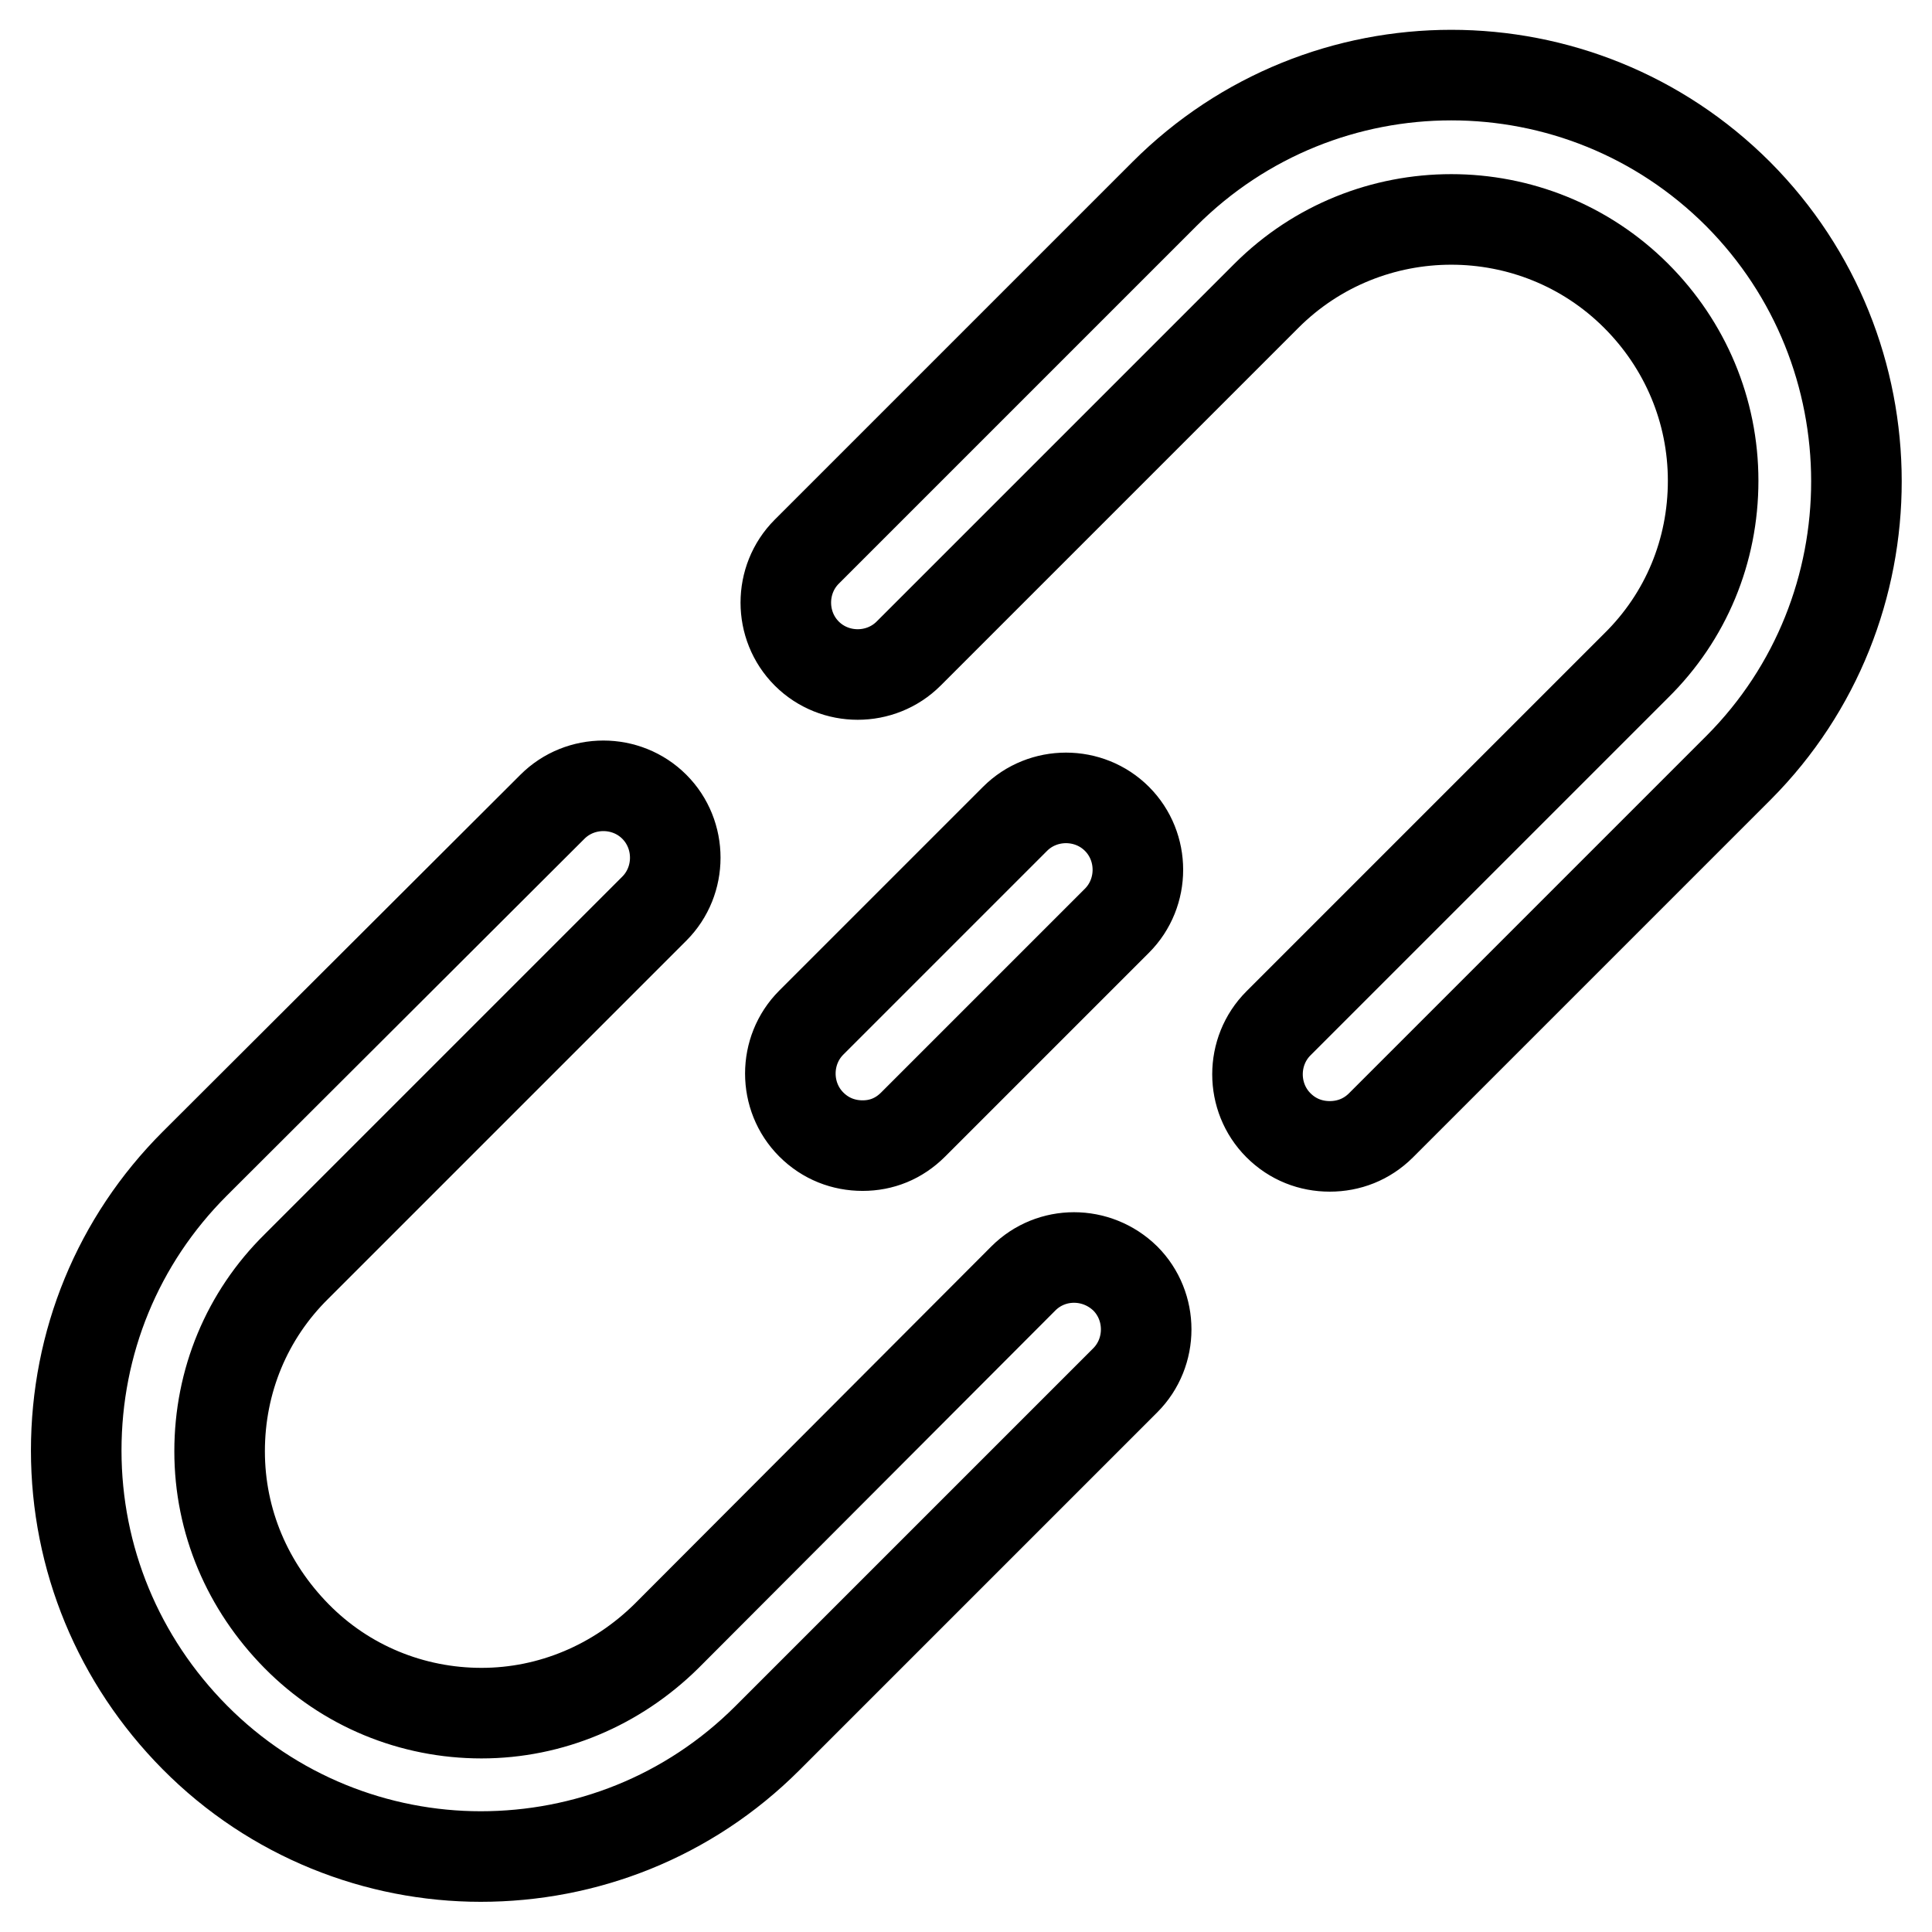
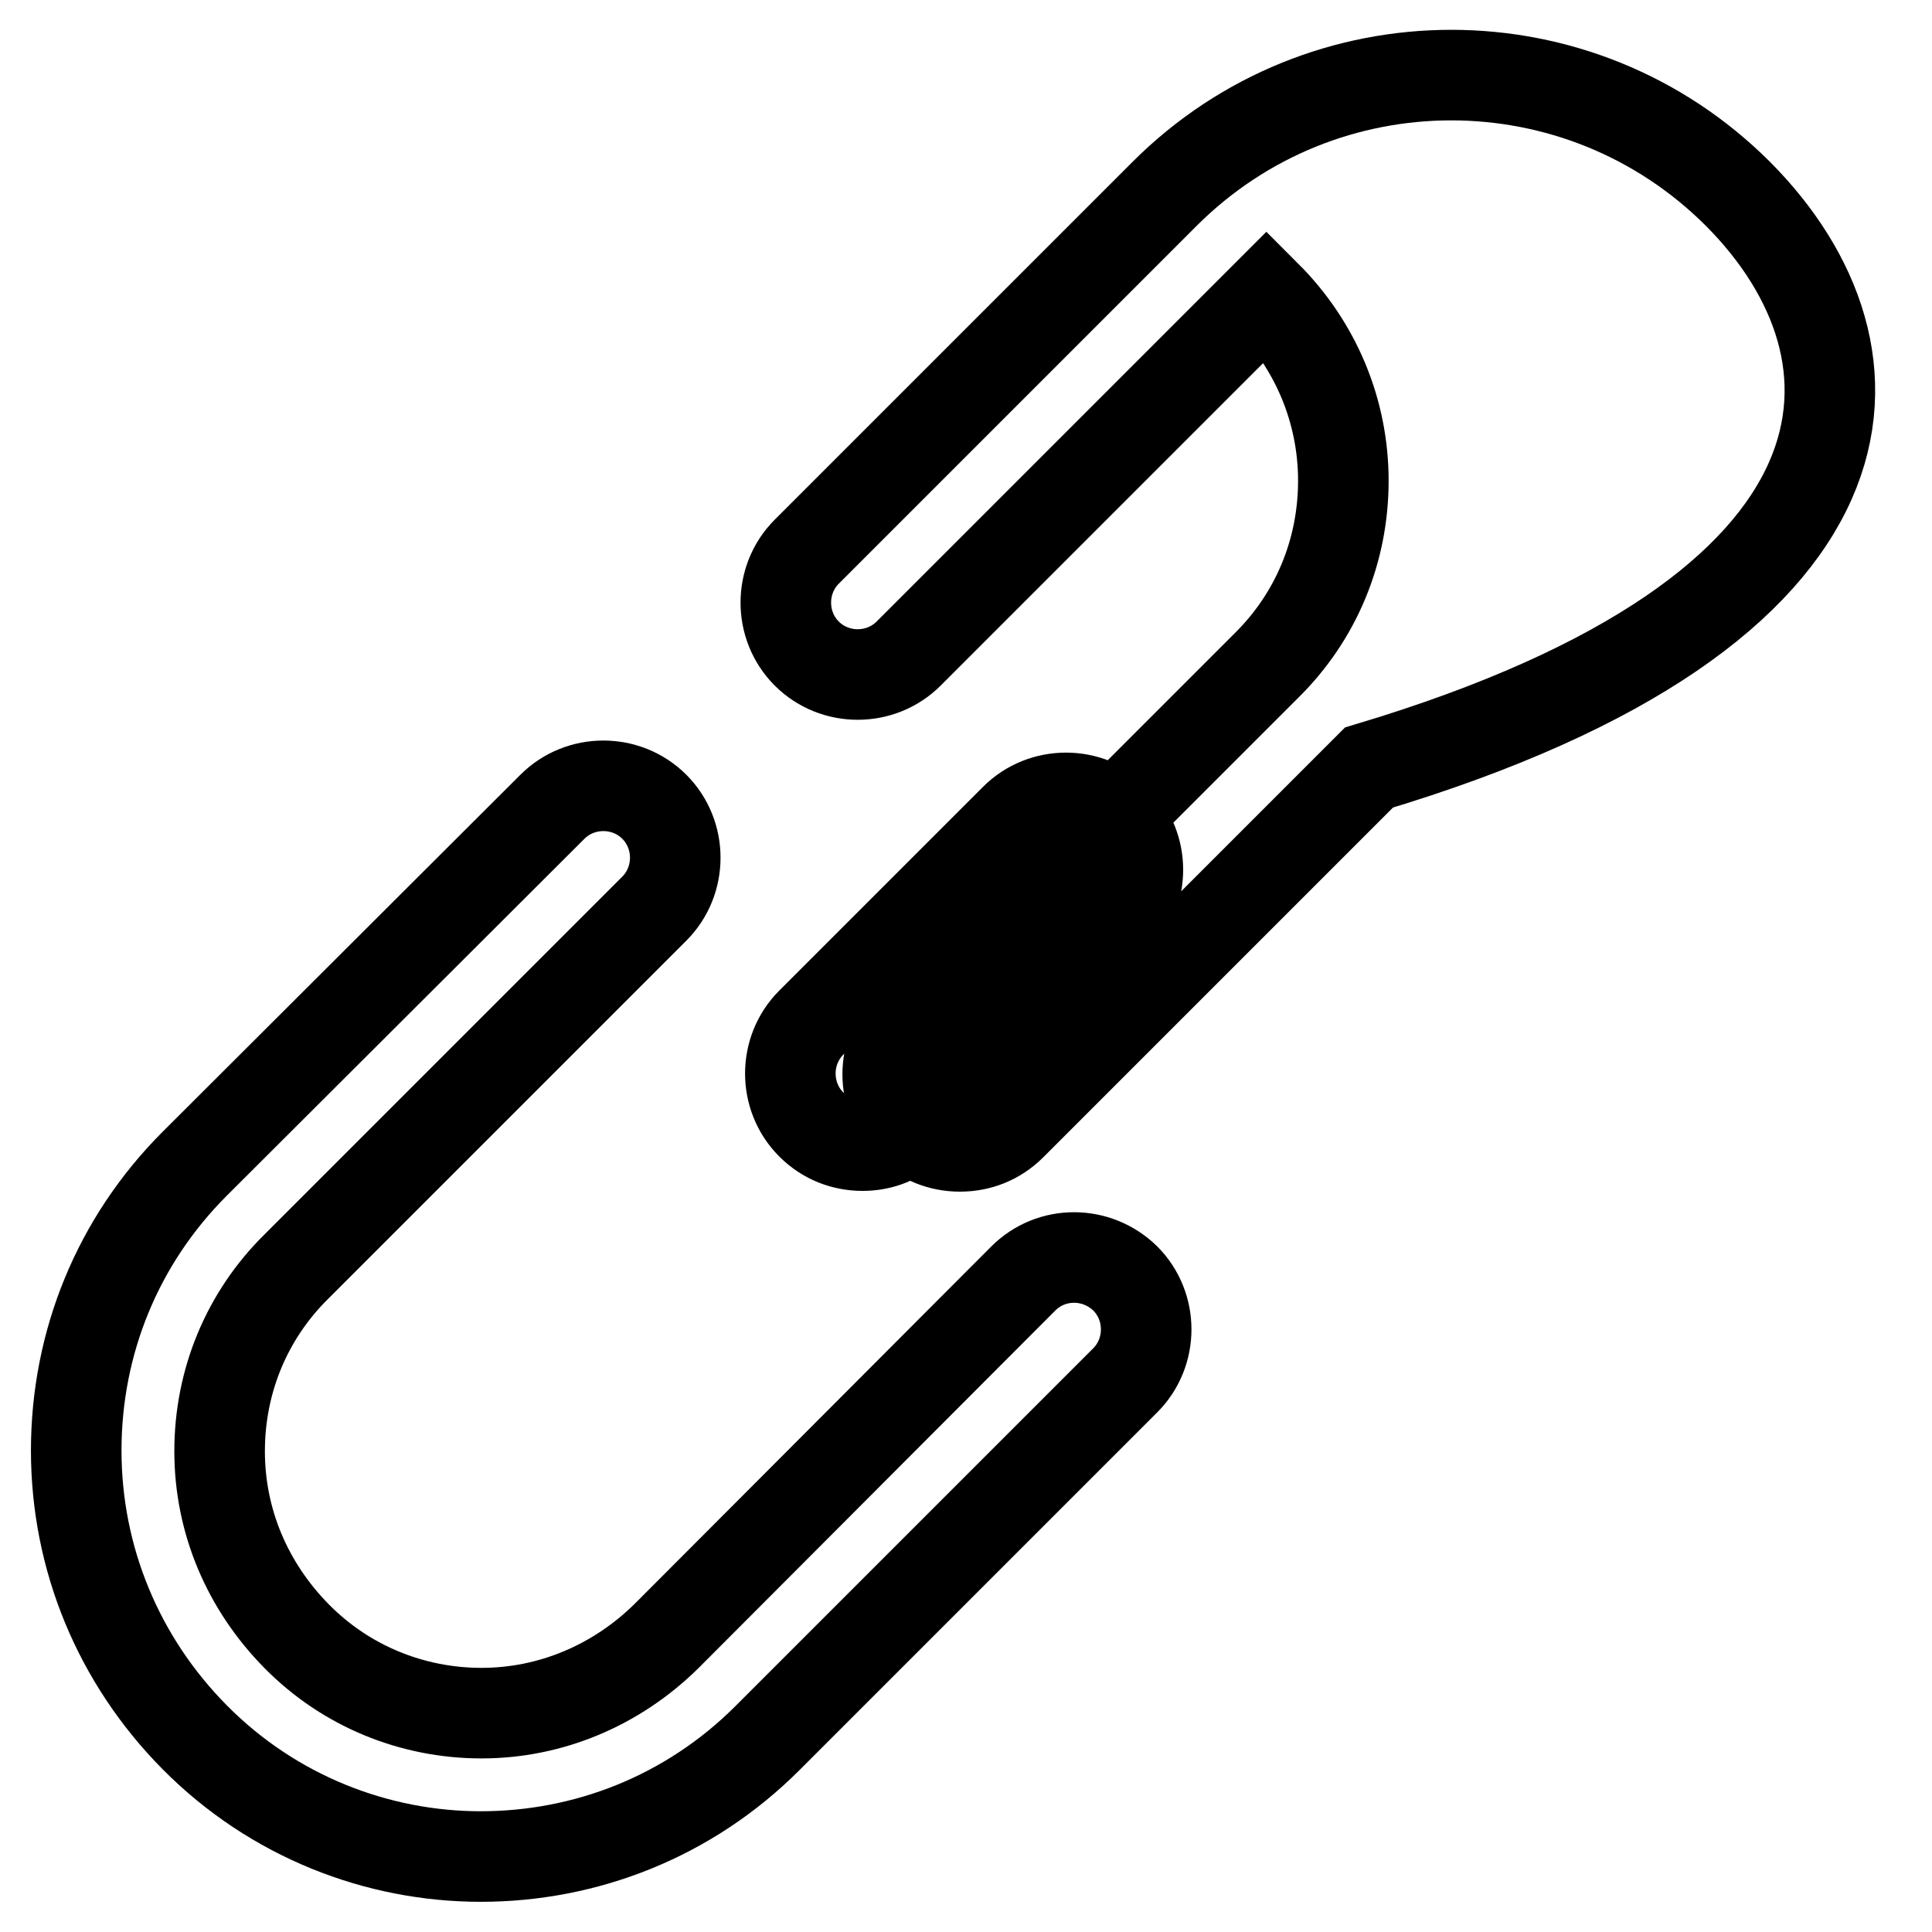
<svg xmlns="http://www.w3.org/2000/svg" version="1.1" x="0px" y="0px" viewBox="0 0 256 256" enable-background="new 0 0 256 256" xml:space="preserve">
  <g>
-     <path stroke-width="12" fill-opacity="0" stroke="#000000" d="M135.6,169.4l-47.3,47.4C81.7,223.3,73,227,63.8,227s-18-3.6-24.5-10.2c-6.5-6.6-10.2-15.2-10.2-24.5 c0-9.3,3.6-18,10.2-24.5l47.4-47.4c3.7-3.7,3.7-9.8,0-13.5c-3.7-3.7-9.8-3.7-13.5,0l-47.4,47.3c-10.2,10.2-15.7,23.7-15.7,38 s5.6,27.8,15.7,38C36.2,240.7,50,246,63.7,246c13.8,0,27.5-5.2,38-15.7l47.4-47.4c3.7-3.7,3.7-9.8,0-13.5 C145.3,165.7,139.3,165.7,135.6,169.4L135.6,169.4z M230.3,25.7c-21-21-55-21-76,0l-47.4,47.4c-3.7,3.7-3.7,9.8,0,13.5 c3.7,3.7,9.8,3.7,13.5,0l47.4-47.4c13.5-13.5,35.5-13.5,49,0c6.5,6.5,10.2,15.2,10.2,24.5s-3.6,18-10.2,24.5l-47.4,47.4 c-3.7,3.7-3.7,9.8,0,13.5c1.9,1.9,4.3,2.8,6.8,2.8c2.5,0,4.9-0.9,6.8-2.8l47.4-47.4C251.2,80.8,251.2,46.7,230.3,25.7z M121,149 l27-27c3.7-3.7,3.7-9.8,0-13.5c-3.7-3.7-9.8-3.7-13.5,0l-27,27c-3.7,3.7-3.7,9.8,0,13.5c1.9,1.9,4.3,2.8,6.8,2.8 S119.1,150.9,121,149z" />
+     <path stroke-width="12" fill-opacity="0" stroke="#000000" d="M135.6,169.4l-47.3,47.4C81.7,223.3,73,227,63.8,227s-18-3.6-24.5-10.2c-6.5-6.6-10.2-15.2-10.2-24.5 c0-9.3,3.6-18,10.2-24.5l47.4-47.4c3.7-3.7,3.7-9.8,0-13.5c-3.7-3.7-9.8-3.7-13.5,0l-47.4,47.3c-10.2,10.2-15.7,23.7-15.7,38 s5.6,27.8,15.7,38C36.2,240.7,50,246,63.7,246c13.8,0,27.5-5.2,38-15.7l47.4-47.4c3.7-3.7,3.7-9.8,0-13.5 C145.3,165.7,139.3,165.7,135.6,169.4L135.6,169.4z M230.3,25.7c-21-21-55-21-76,0l-47.4,47.4c-3.7,3.7-3.7,9.8,0,13.5 c3.7,3.7,9.8,3.7,13.5,0l47.4-47.4c6.5,6.5,10.2,15.2,10.2,24.5s-3.6,18-10.2,24.5l-47.4,47.4 c-3.7,3.7-3.7,9.8,0,13.5c1.9,1.9,4.3,2.8,6.8,2.8c2.5,0,4.9-0.9,6.8-2.8l47.4-47.4C251.2,80.8,251.2,46.7,230.3,25.7z M121,149 l27-27c3.7-3.7,3.7-9.8,0-13.5c-3.7-3.7-9.8-3.7-13.5,0l-27,27c-3.7,3.7-3.7,9.8,0,13.5c1.9,1.9,4.3,2.8,6.8,2.8 S119.1,150.9,121,149z" />
  </g>
</svg>